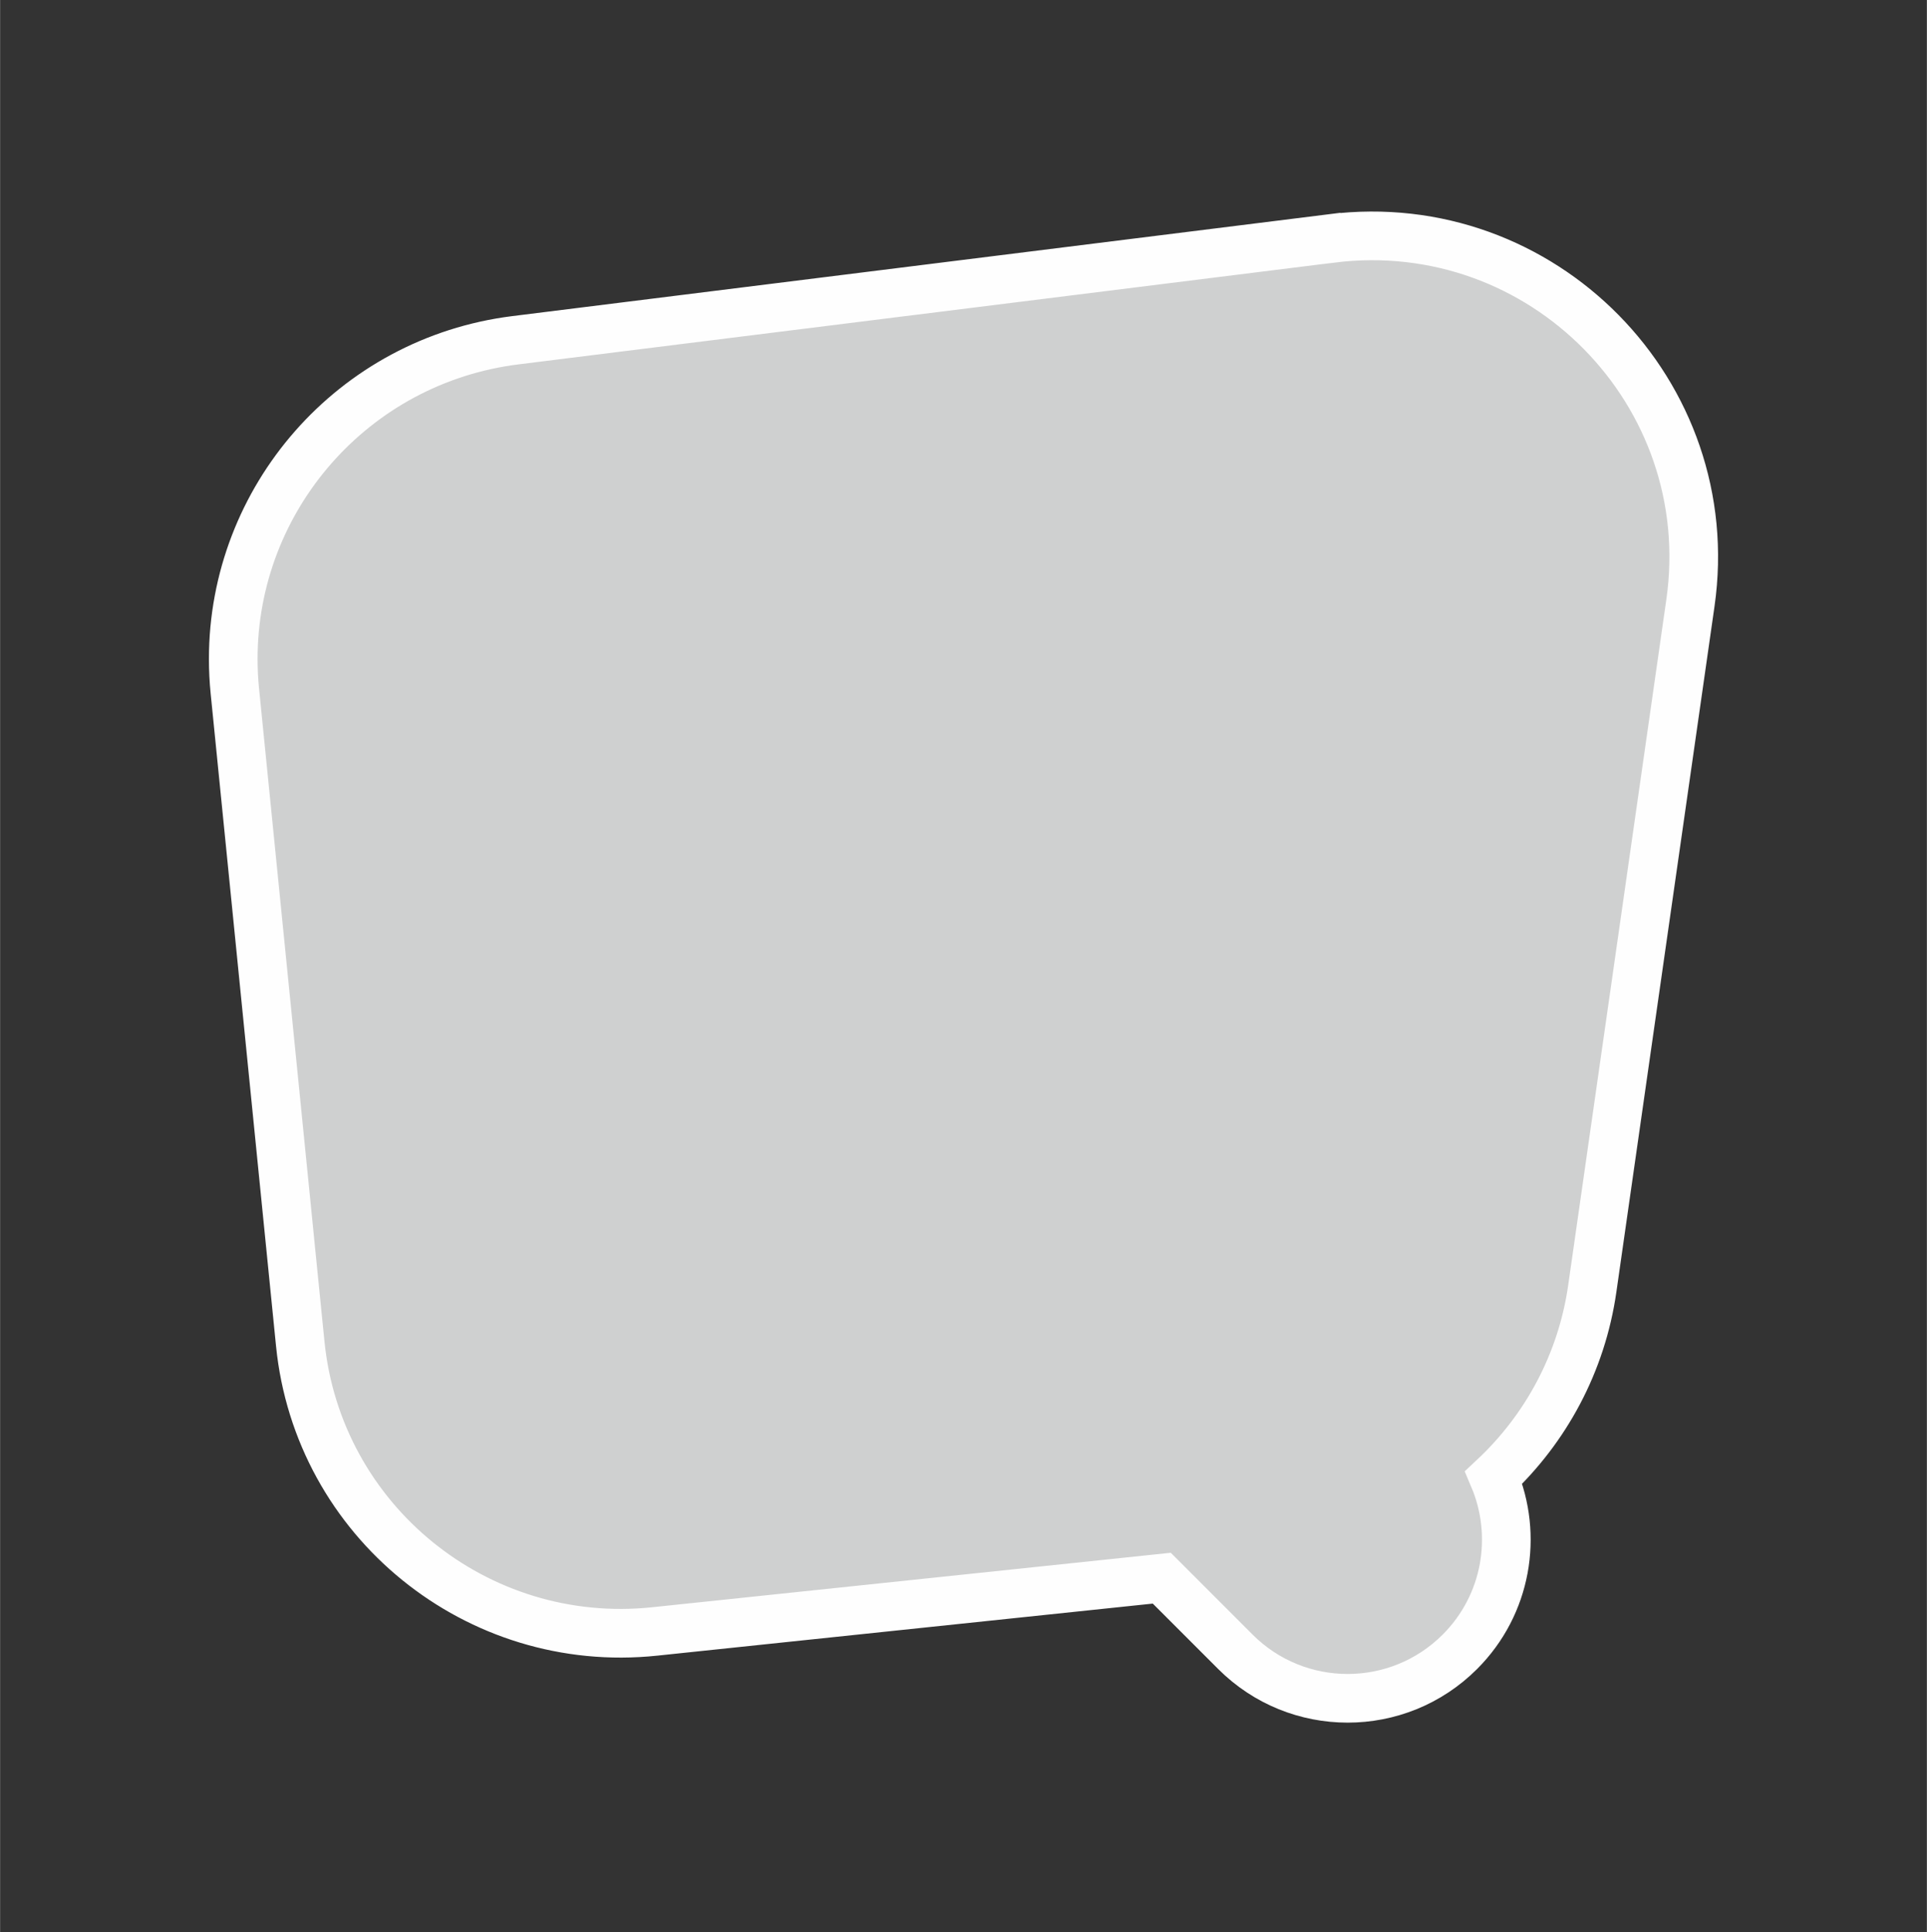
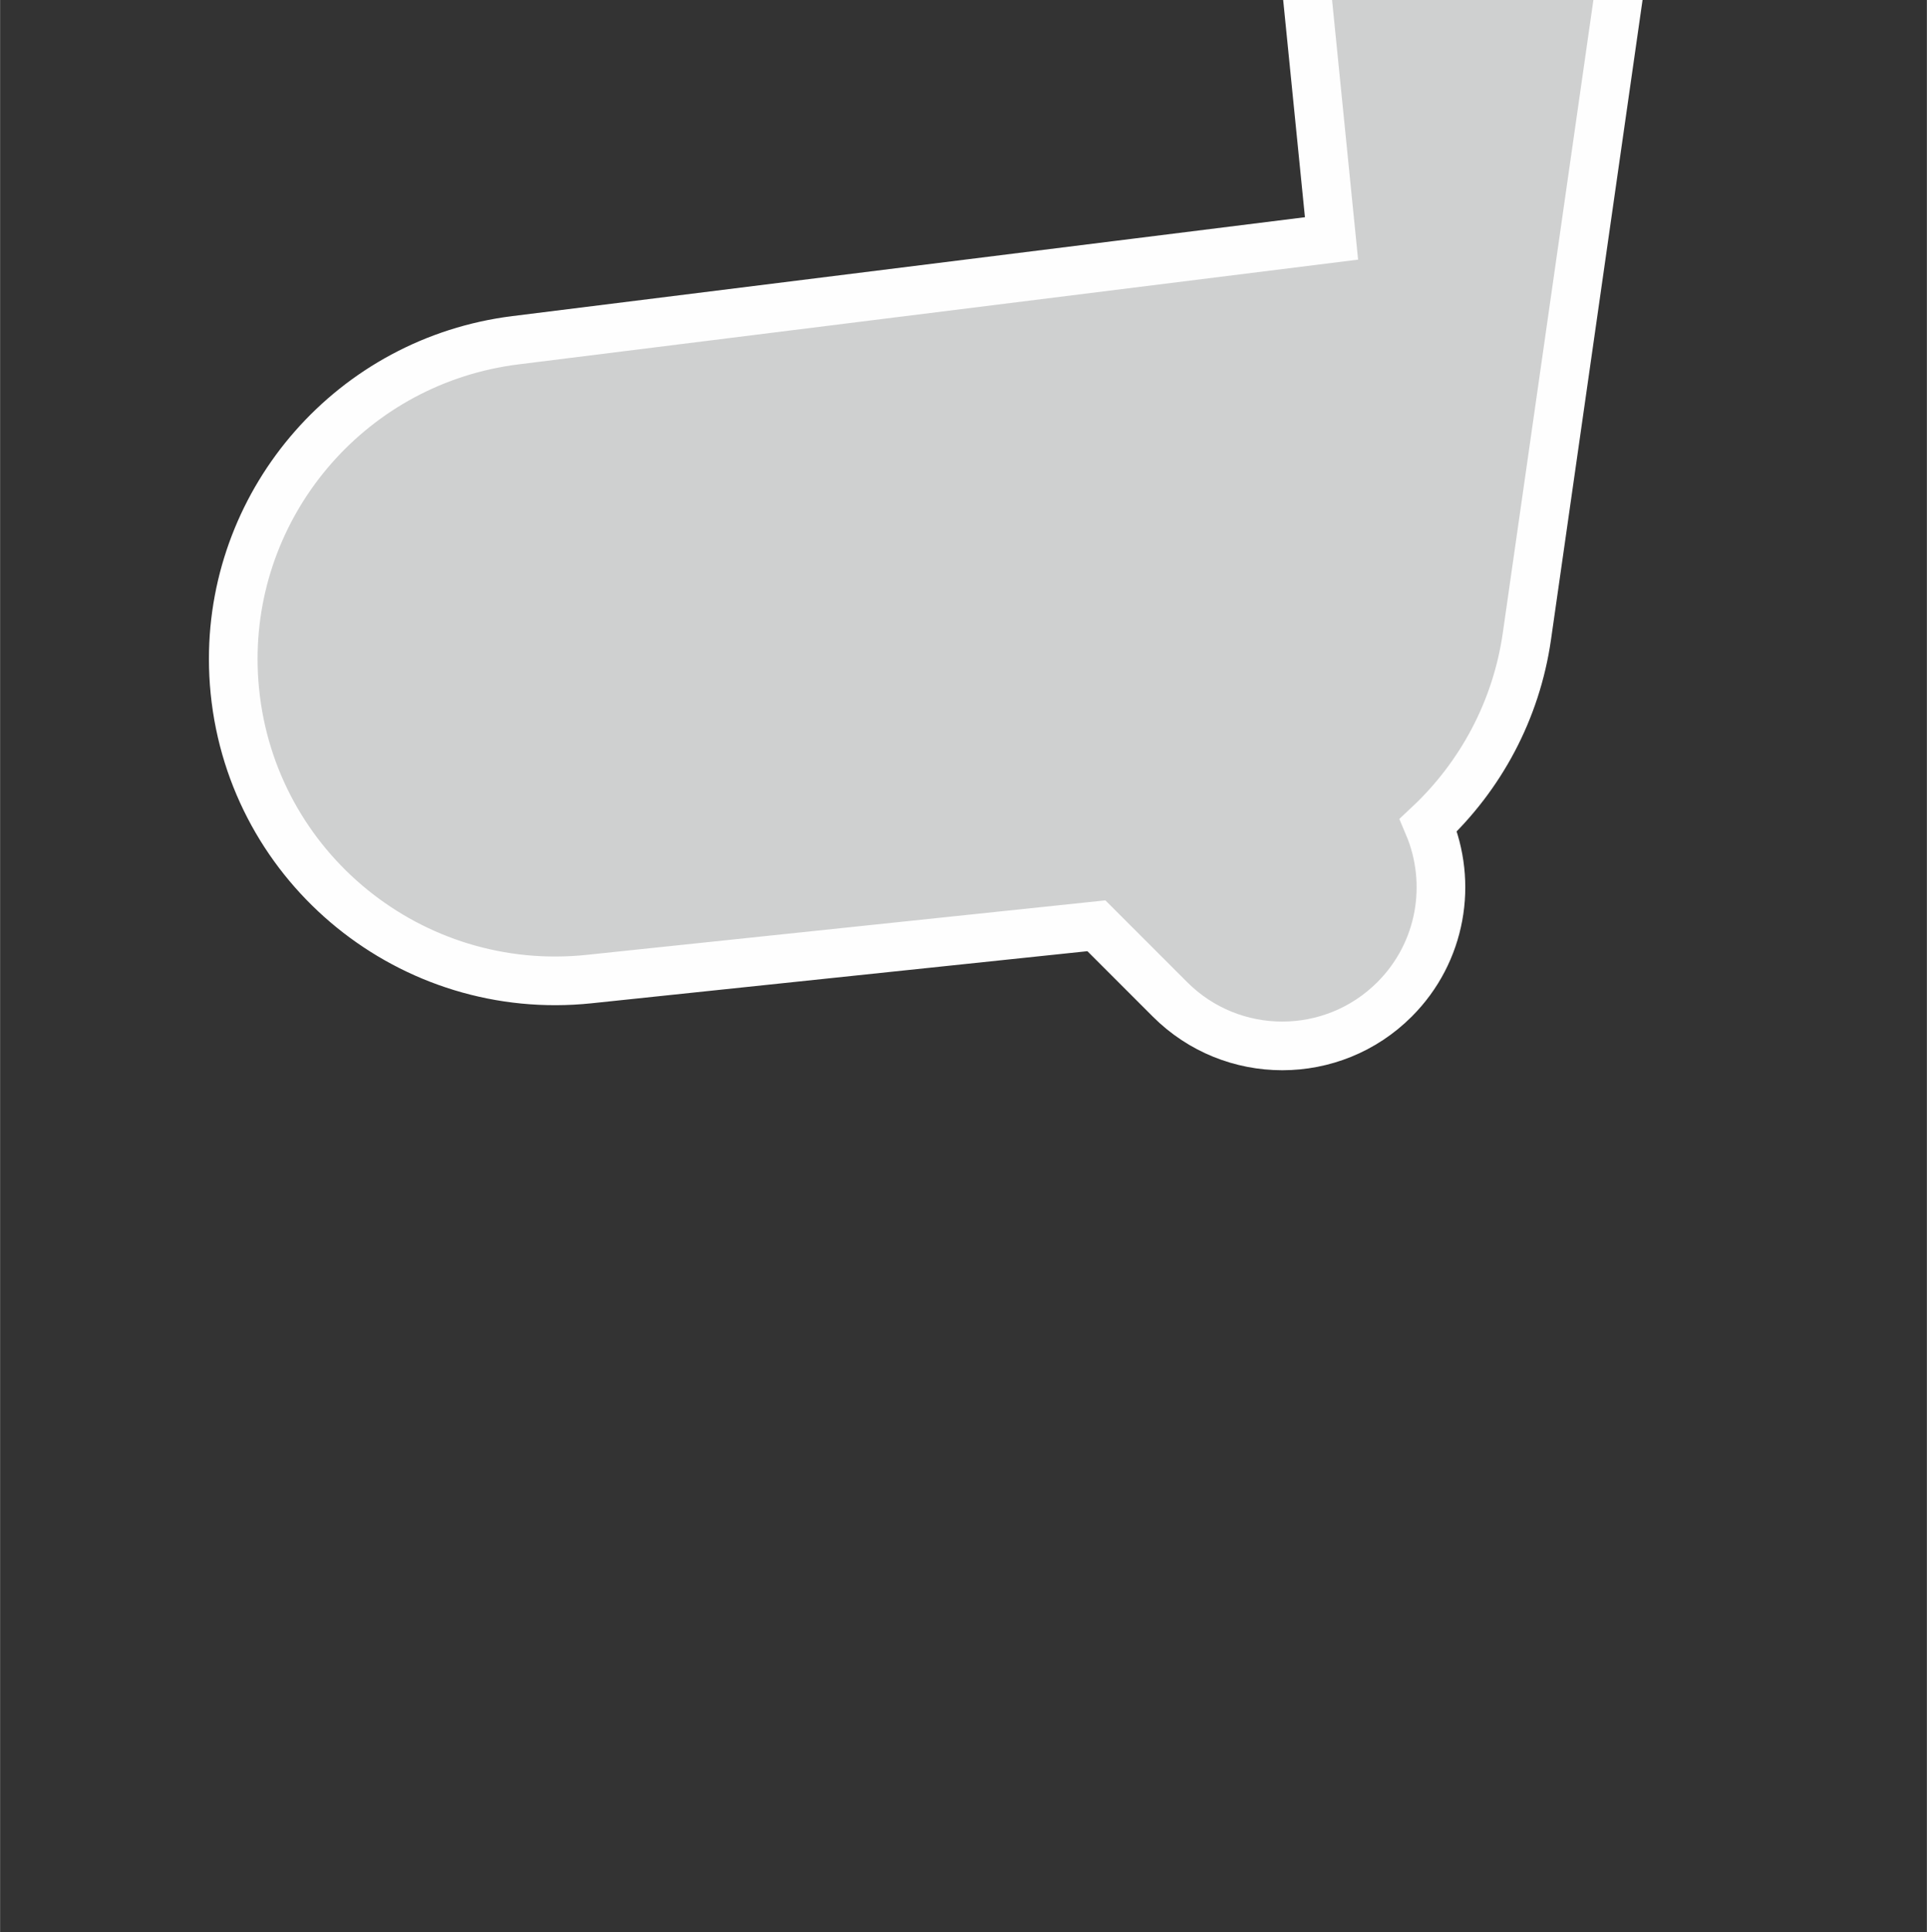
<svg xmlns="http://www.w3.org/2000/svg" xml:space="preserve" width="1650px" height="1654px" style="shape-rendering:geometricPrecision; text-rendering:geometricPrecision; image-rendering:optimizeQuality; fill-rule:evenodd; clip-rule:evenodd" viewBox="0 0 1650 1654.17">
  <rect x="0" y="0" width="1650" height="1654.17" fill="#333333" stroke="none" />
  <defs>
    <style type="text/css">  .str0 {stroke:#FEFEFE;stroke-width:41.67;stroke-miterlimit:22.926} .fil0 {fill:#CFD0D0;fill-rule:nonzero}  </style>
  </defs>
  <g id="Слой_x0020_1">
-     <path class="fil0 str0" d="M1140.15 204.14l-698.79 87.16c-139.28,17.37 -241.71,135.69 -241.7,272.89 0,9.15 0.46,18.38 1.39,27.67l55.98 558.57c15.22,151.84 151.32,262.36 303.41,246.39l434.36 -45.62 63.02 63.02c26.53,26.53 61.29,39.8 96.06,39.82l0.15 0c34.77,-0.02 69.53,-13.29 96.06,-39.82 40.36,-40.35 49.95,-99.74 28.96,-149.23 44.54,-41.72 75.28,-98.01 84.4,-161.71l84.04 -587.04c25.73,-179.69 -126.83,-334.61 -307.34,-312.1z" />
+     <path class="fil0 str0" d="M1140.15 204.14l-698.79 87.16c-139.28,17.37 -241.71,135.69 -241.7,272.89 0,9.15 0.46,18.38 1.39,27.67c15.22,151.84 151.32,262.36 303.41,246.39l434.36 -45.62 63.02 63.02c26.53,26.53 61.29,39.8 96.06,39.82l0.15 0c34.77,-0.02 69.53,-13.29 96.06,-39.82 40.36,-40.35 49.95,-99.74 28.96,-149.23 44.54,-41.72 75.28,-98.01 84.4,-161.71l84.04 -587.04c25.73,-179.69 -126.83,-334.61 -307.34,-312.1z" />
  </g>
</svg>